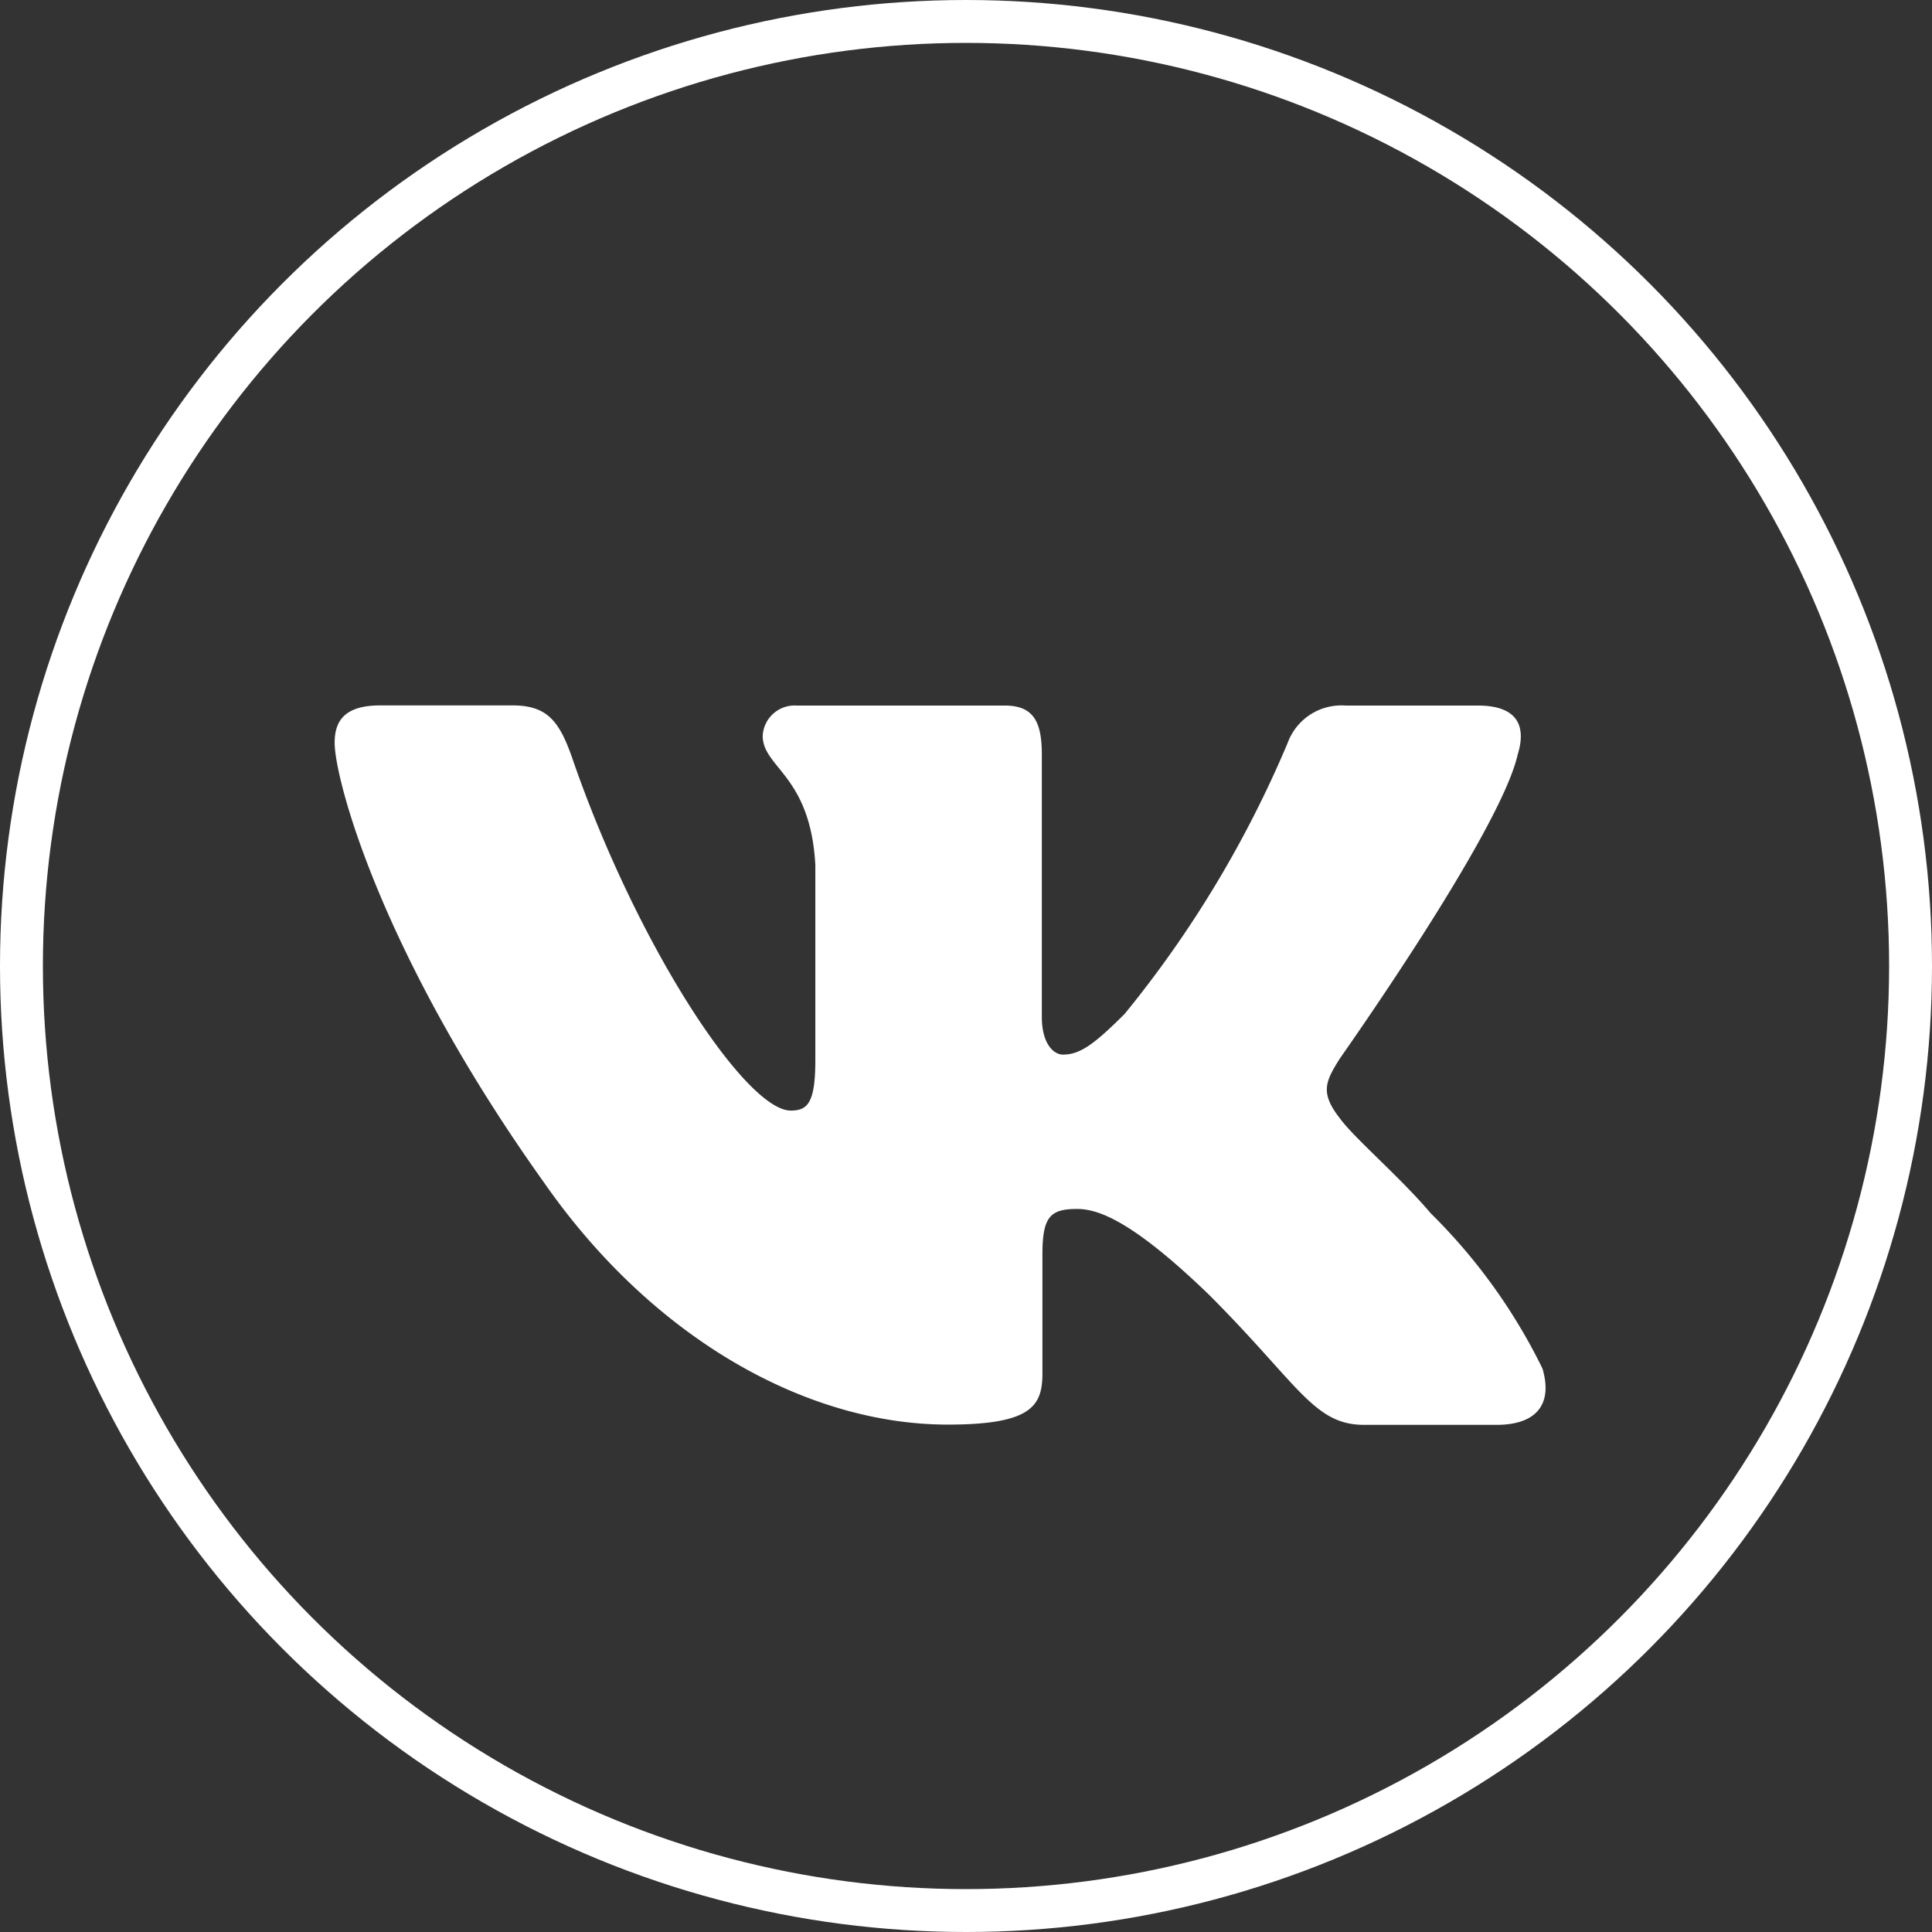
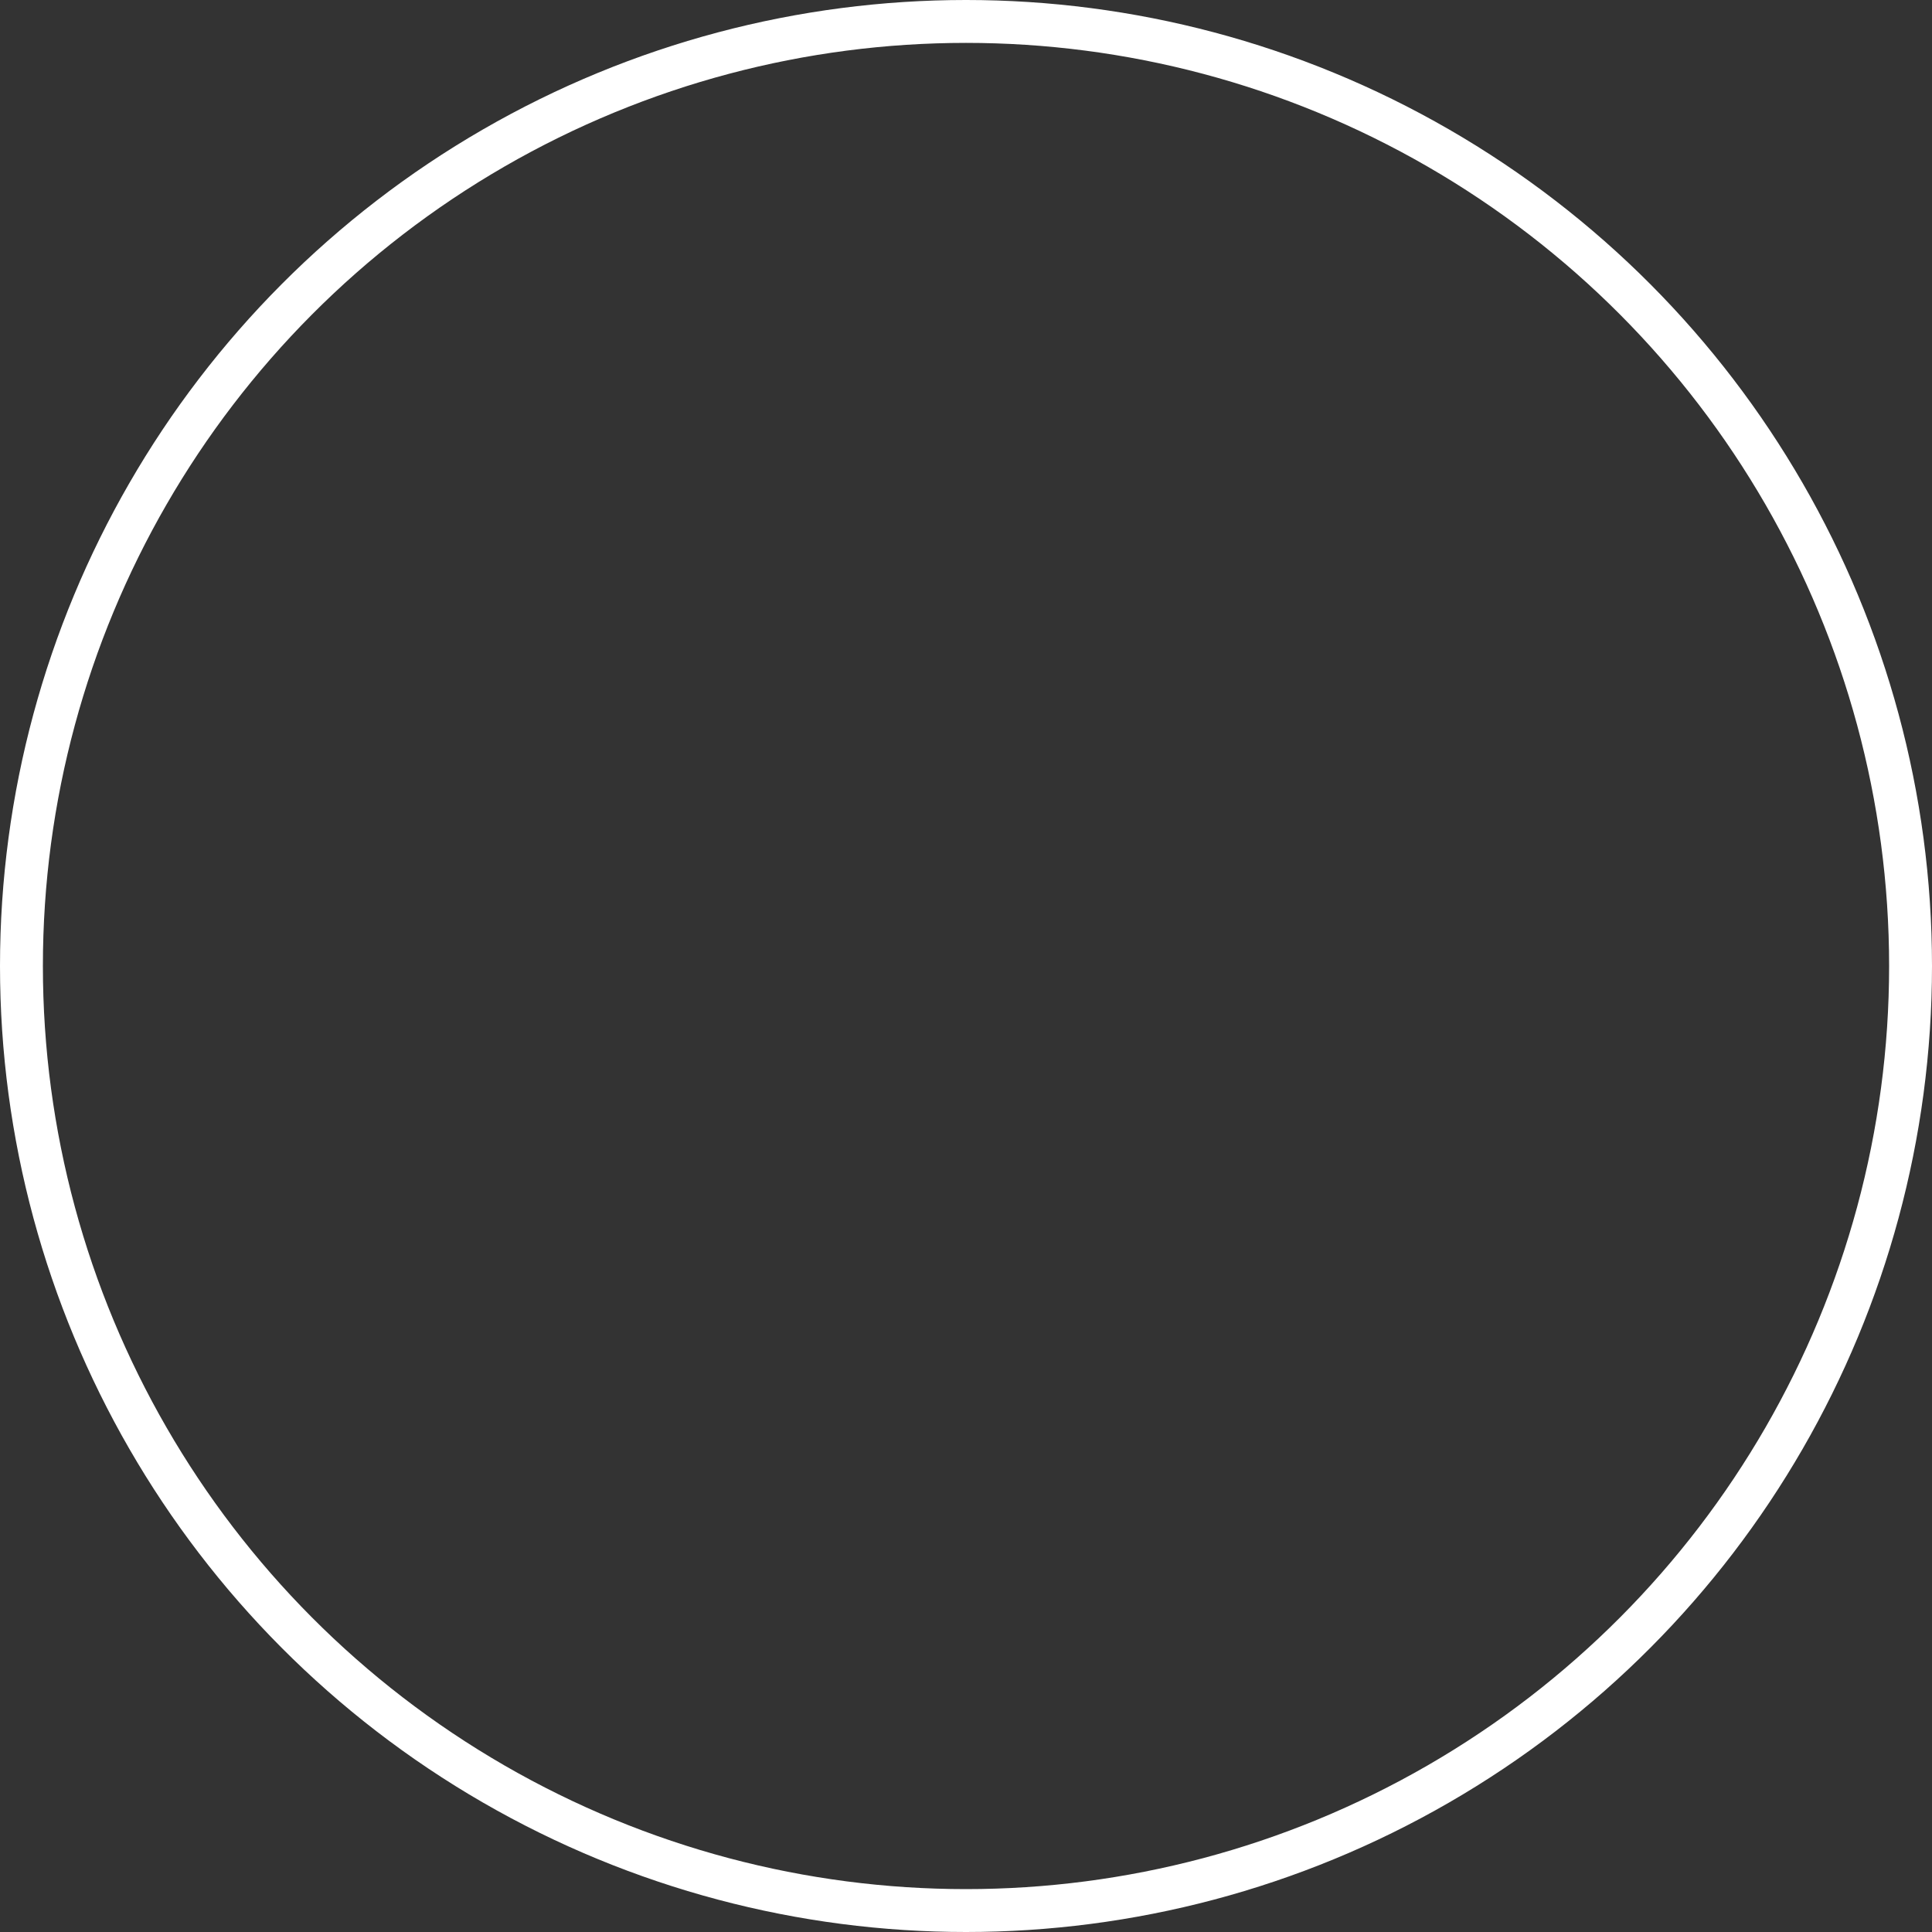
<svg xmlns="http://www.w3.org/2000/svg" width="45.048" height="45.048" viewBox="0 0 45.048 45.048">
  <rect x="0" y="0" width="45.048" height="45.048" fill="#333333" stroke="none" />
  <g id="Group_24" data-name="Group 24" transform="translate(-575.5 -4266.5)">
    <g id="Group_23" data-name="Group 23" transform="translate(754.5 4131.658)">
-       <path id="Path_169" data-name="Path 169" d="M-143.61,152.428c.2-.654,0-1.135-.934-1.135h-3.089a1.333,1.333,0,0,0-1.344.874,25.832,25.832,0,0,1-3.8,6.316c-.72.72-1.047.949-1.44.949-.2,0-.491-.229-.491-.884v-6.12c0-.785-.214-1.135-.868-1.135h-4.854a.745.745,0,0,0-.786.7V152c0,.745,1.113.916,1.227,3.011v4.548c0,1-.18,1.178-.573,1.178-1.047,0-3.594-3.847-5.105-8.247-.3-.854-.593-1.2-1.382-1.2h-3.089c-.882,0-1.059.415-1.059.874,0,.818,1.047,4.876,4.876,10.243,2.552,3.665,6.149,5.652,9.421,5.652,1.963,0,2.206-.441,2.206-1.2v-2.769c0-.883.186-1.059.808-1.059.458,0,1.244.229,3.076,2,2.094,2.094,2.44,3.034,3.618,3.034h3.089c.883,0,1.324-.441,1.069-1.312a13.278,13.278,0,0,0-2.605-3.62c-.72-.851-1.8-1.767-2.127-2.225-.458-.589-.327-.851,0-1.374,0-.007,3.763-5.309,4.156-7.109" fill="#fff" />
      <circle id="Ellipse_8" data-name="Ellipse 8" cx="22.024" cy="22.024" r="22.024" transform="translate(-178.5 135.342)" fill="none" stroke="#fff" stroke-width="1" />
    </g>
  </g>
</svg>